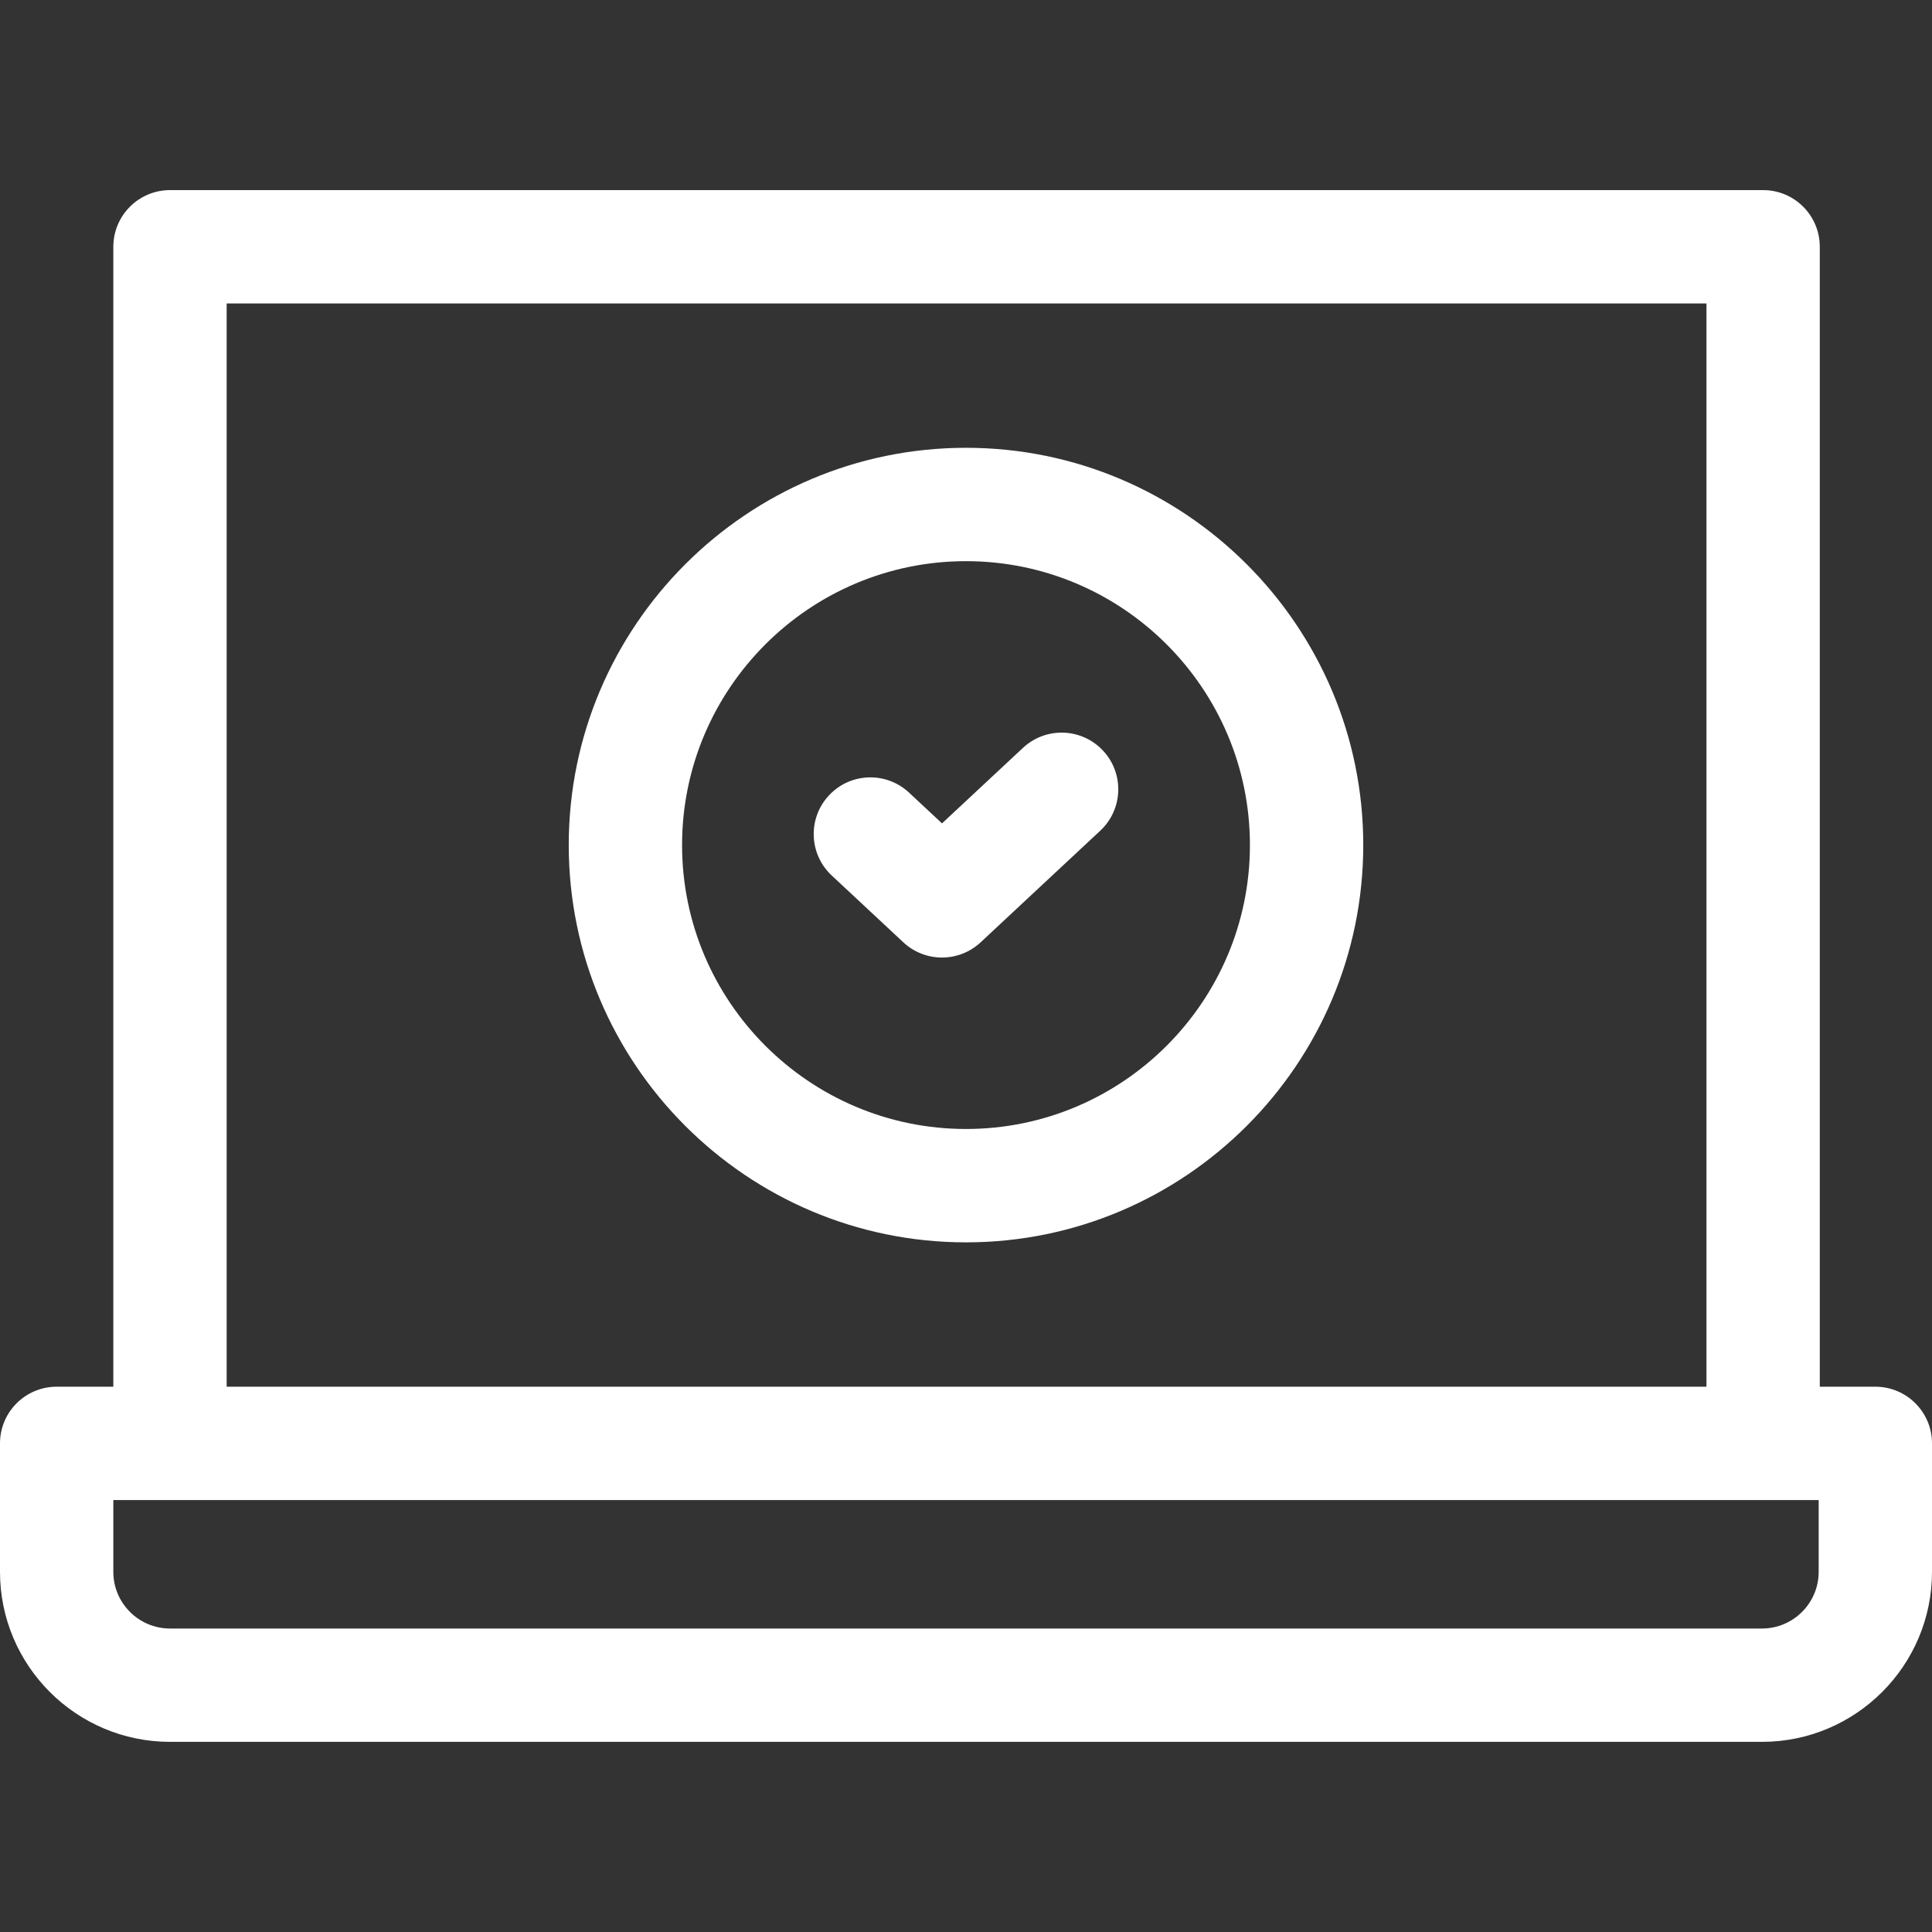
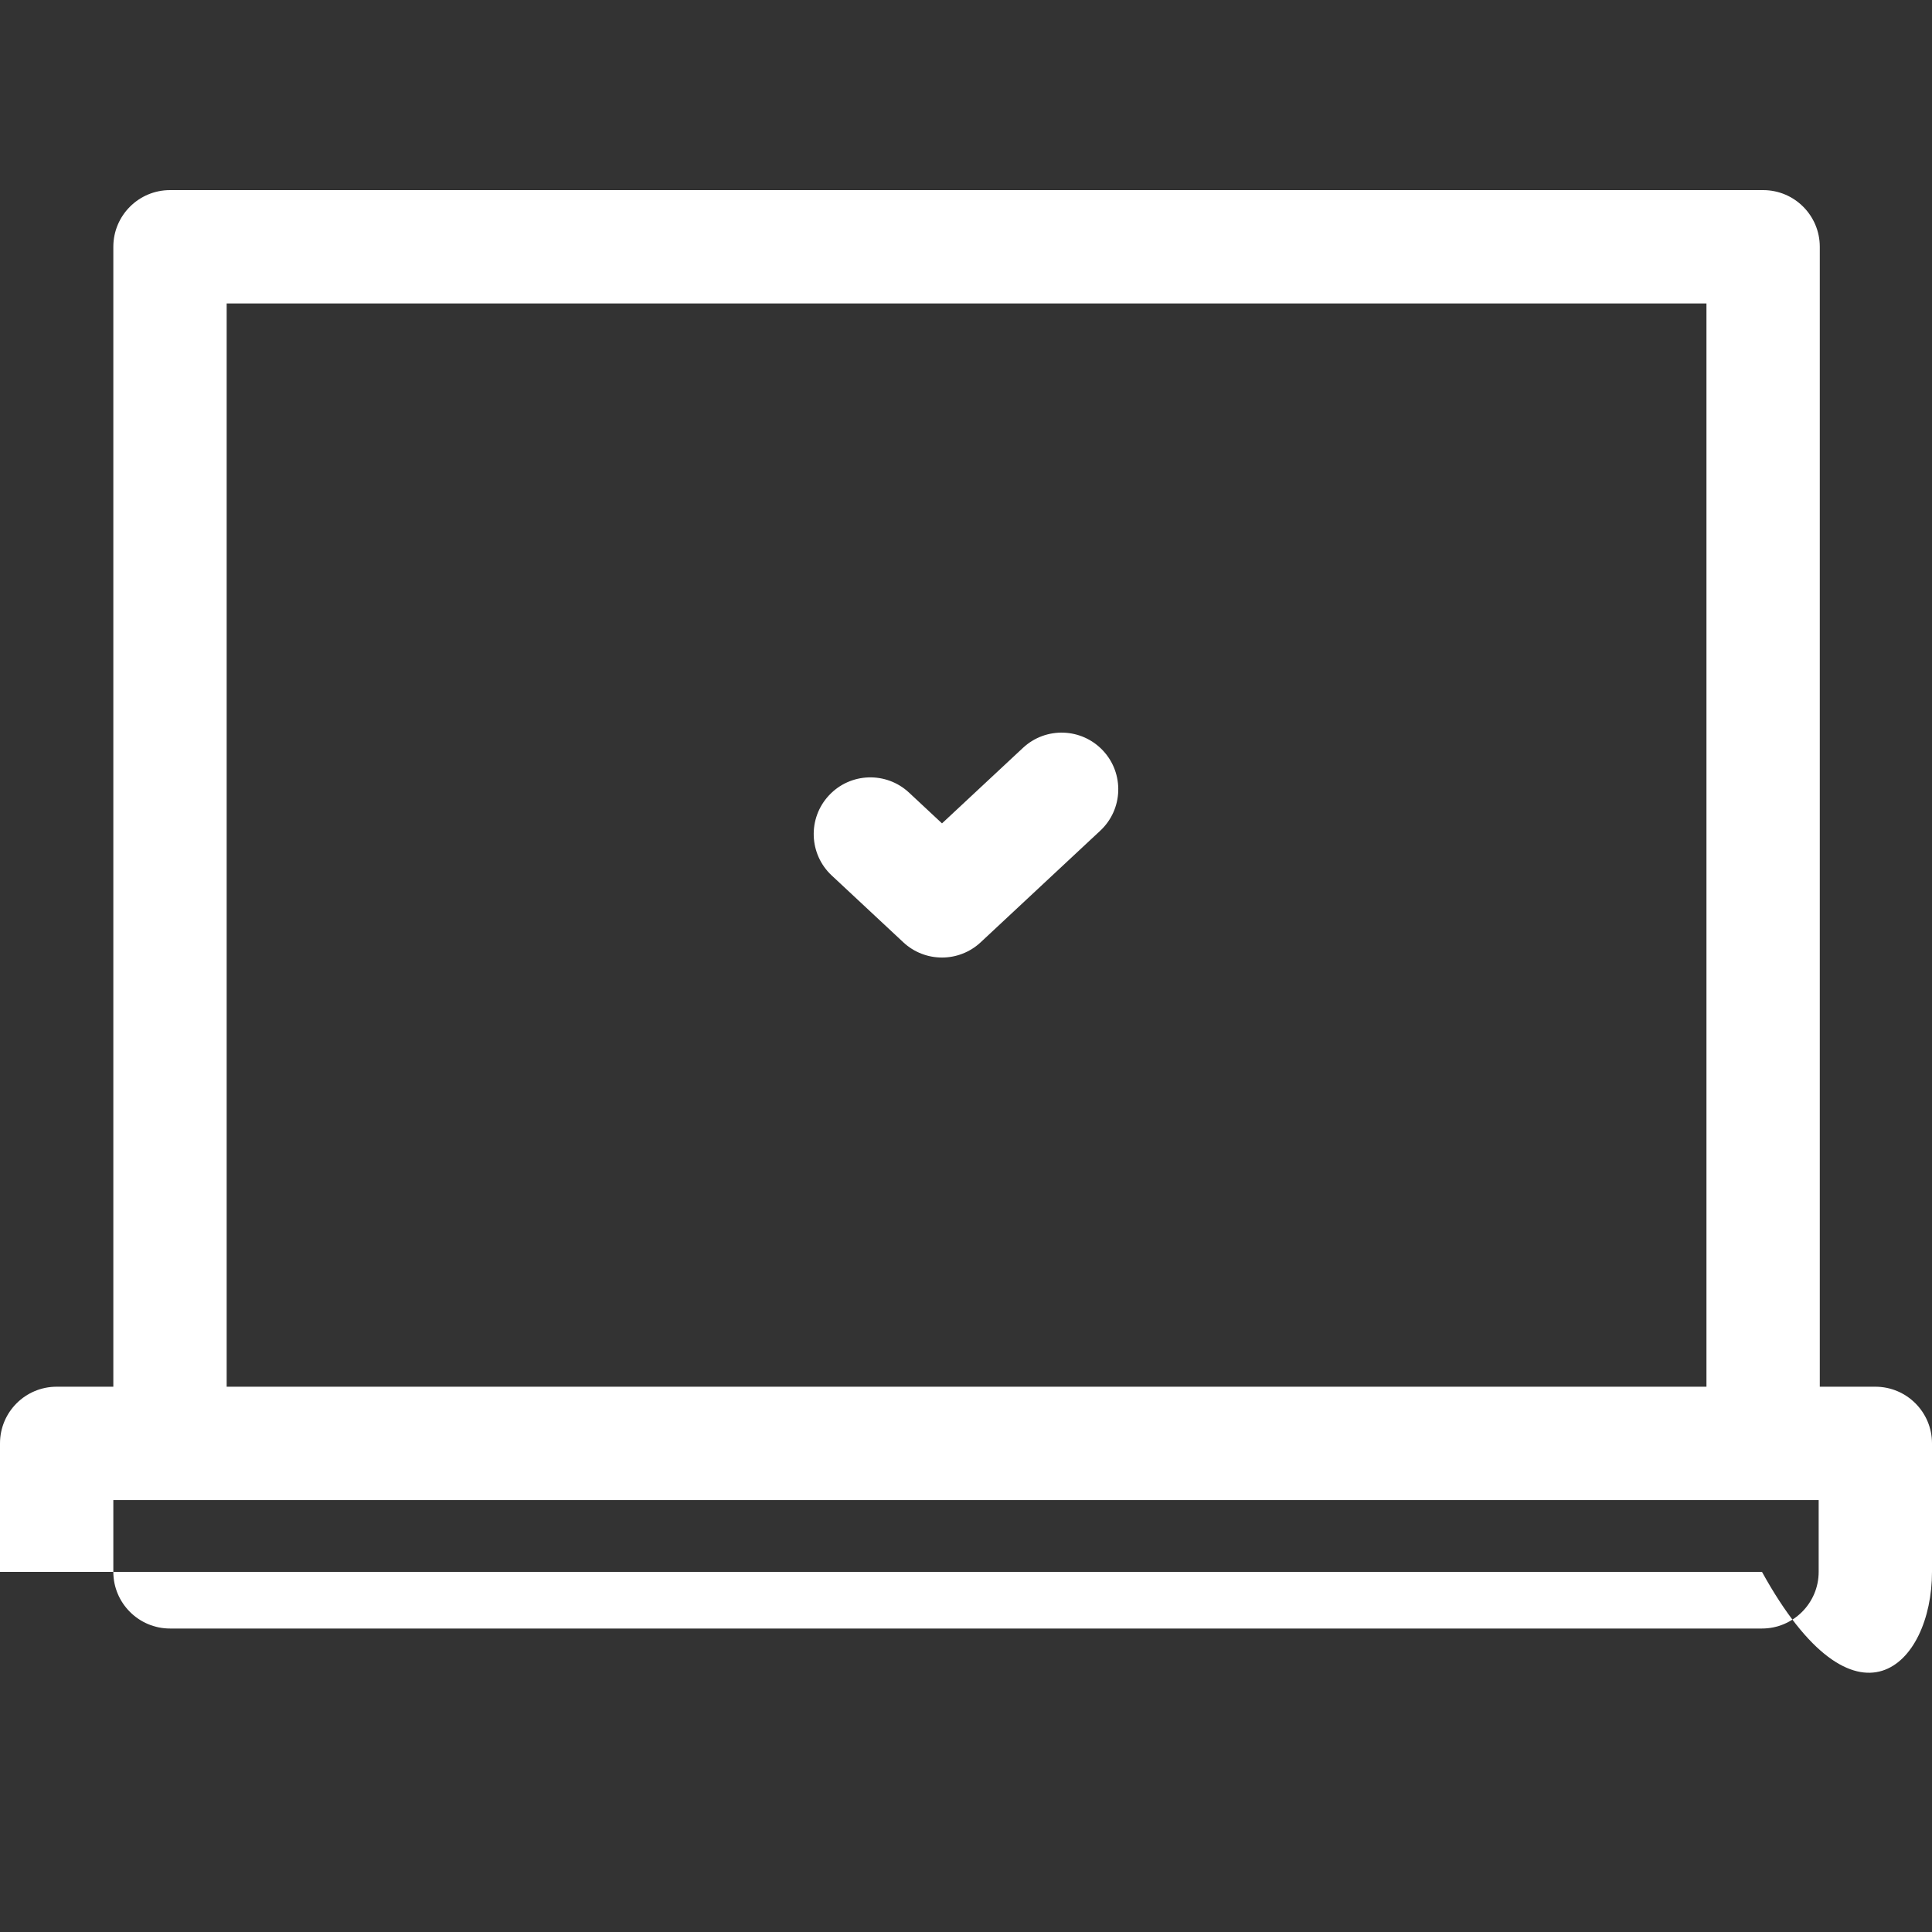
<svg xmlns="http://www.w3.org/2000/svg" width="50" height="50" viewBox="0 0 50 50" fill="none">
  <rect x="0" y="0" width="50" height="50" fill="#333333" stroke="none" />
  <g clip-path="url(#clip0_863_1234)">
-     <path d="M48.533 35.888H47.096V6.387C47.096 5.577 46.44 4.92 45.63 4.92H4.4C3.59 4.92 2.933 5.577 2.933 6.387V35.888H1.467C0.657 35.888 0 36.544 0 37.354V40.68C0 43.106 1.974 45.079 4.4 45.079H45.6C48.026 45.079 50 43.106 50 40.68V37.354C50 36.544 49.343 35.888 48.533 35.888ZM5.866 7.854H44.163V35.888H5.866V7.854ZM47.067 40.68C47.067 41.488 46.409 42.146 45.6 42.146H4.4C3.591 42.146 2.933 41.488 2.933 40.68V38.821H47.067V40.68Z" fill="white" />
-     <path d="M25 11.589C19.331 11.589 14.719 16.201 14.719 21.87C14.719 27.54 19.331 32.152 25 32.152C30.669 32.152 35.281 27.54 35.281 21.87C35.281 16.201 30.669 11.589 25 11.589ZM25 29.218C20.948 29.218 17.652 25.922 17.652 21.87C17.652 17.819 20.948 14.523 25 14.523C29.052 14.523 32.348 17.819 32.348 21.87C32.348 25.922 29.052 29.218 25 29.218Z" fill="white" />
+     <path d="M48.533 35.888H47.096V6.387C47.096 5.577 46.44 4.92 45.63 4.92H4.4C3.59 4.92 2.933 5.577 2.933 6.387V35.888H1.467C0.657 35.888 0 36.544 0 37.354V40.68H45.6C48.026 45.079 50 43.106 50 40.68V37.354C50 36.544 49.343 35.888 48.533 35.888ZM5.866 7.854H44.163V35.888H5.866V7.854ZM47.067 40.68C47.067 41.488 46.409 42.146 45.6 42.146H4.4C3.591 42.146 2.933 41.488 2.933 40.68V38.821H47.067V40.68Z" fill="white" />
    <path d="M26.474 19.355L24.379 21.309L23.526 20.513C22.933 19.96 22.005 19.992 21.453 20.585C20.9 21.177 20.933 22.105 21.525 22.658L23.378 24.387C23.66 24.65 24.019 24.781 24.379 24.781C24.738 24.781 25.098 24.649 25.379 24.387L28.474 21.499C29.067 20.947 29.099 20.019 28.547 19.427C27.994 18.834 27.066 18.802 26.474 19.355Z" fill="white" />
  </g>
  <defs>
    <clipPath id="clip0_863_1234">
      <rect width="50" height="50" fill="white" />
    </clipPath>
  </defs>
</svg>